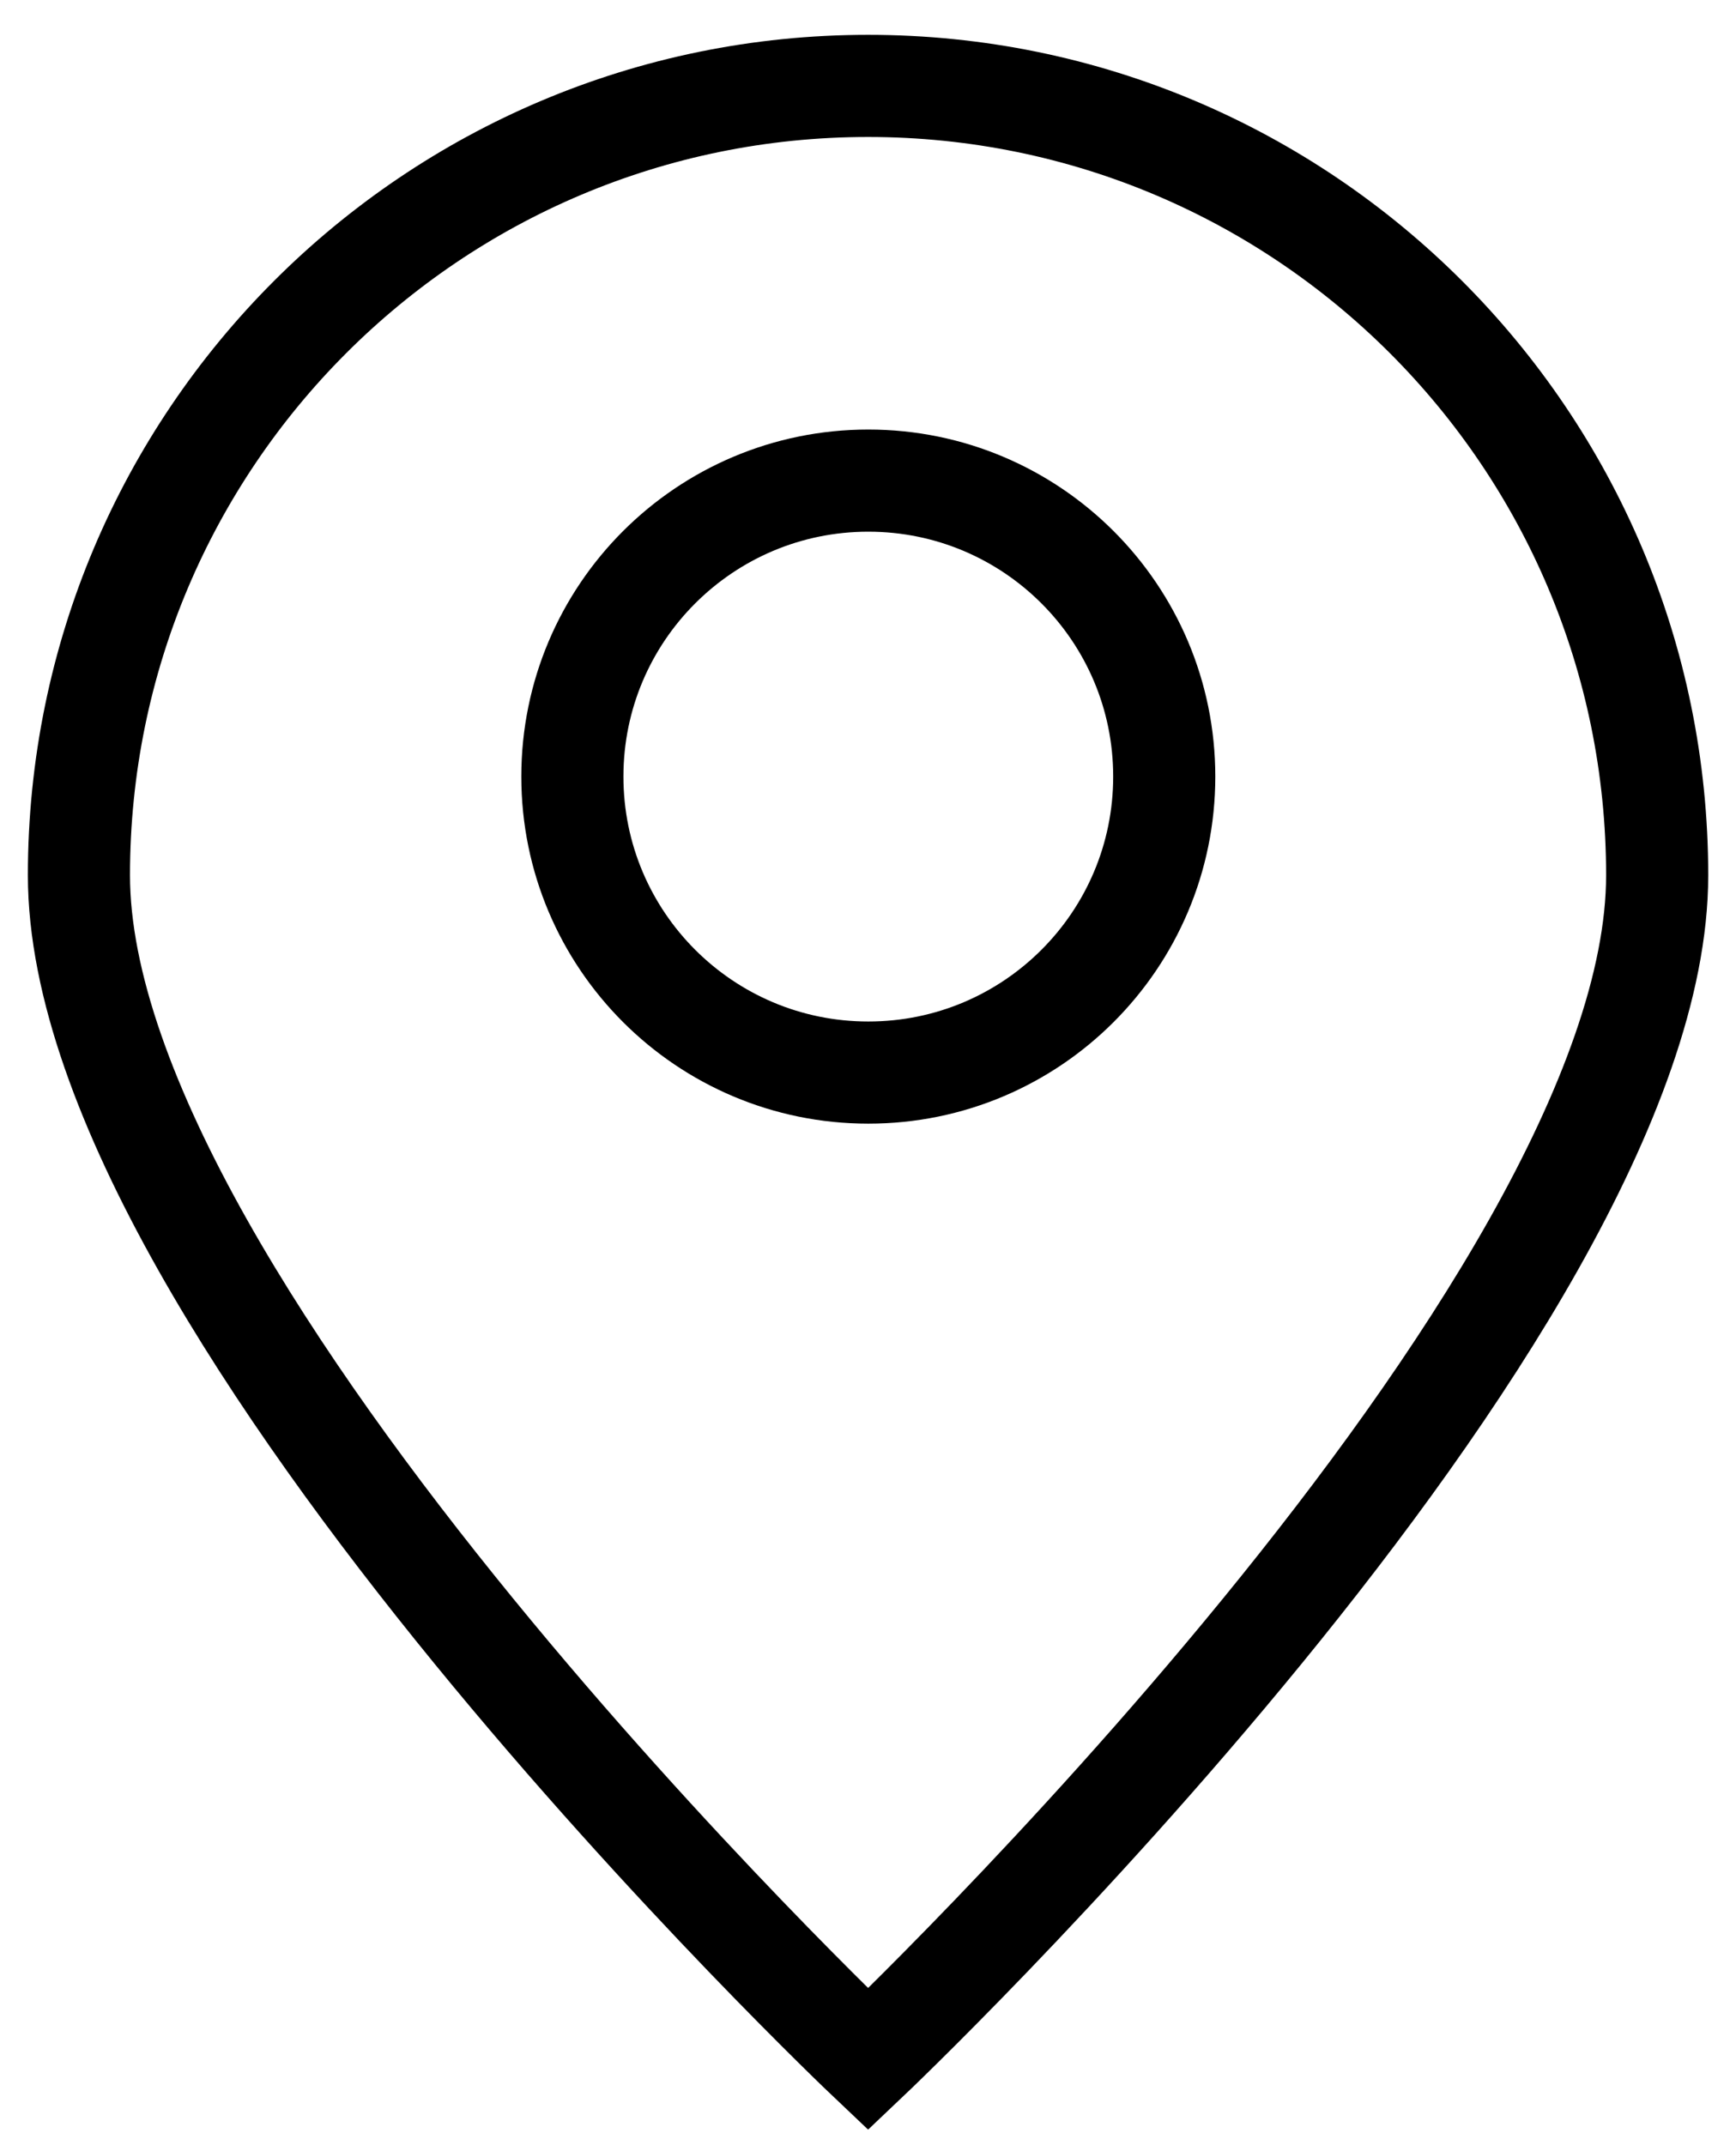
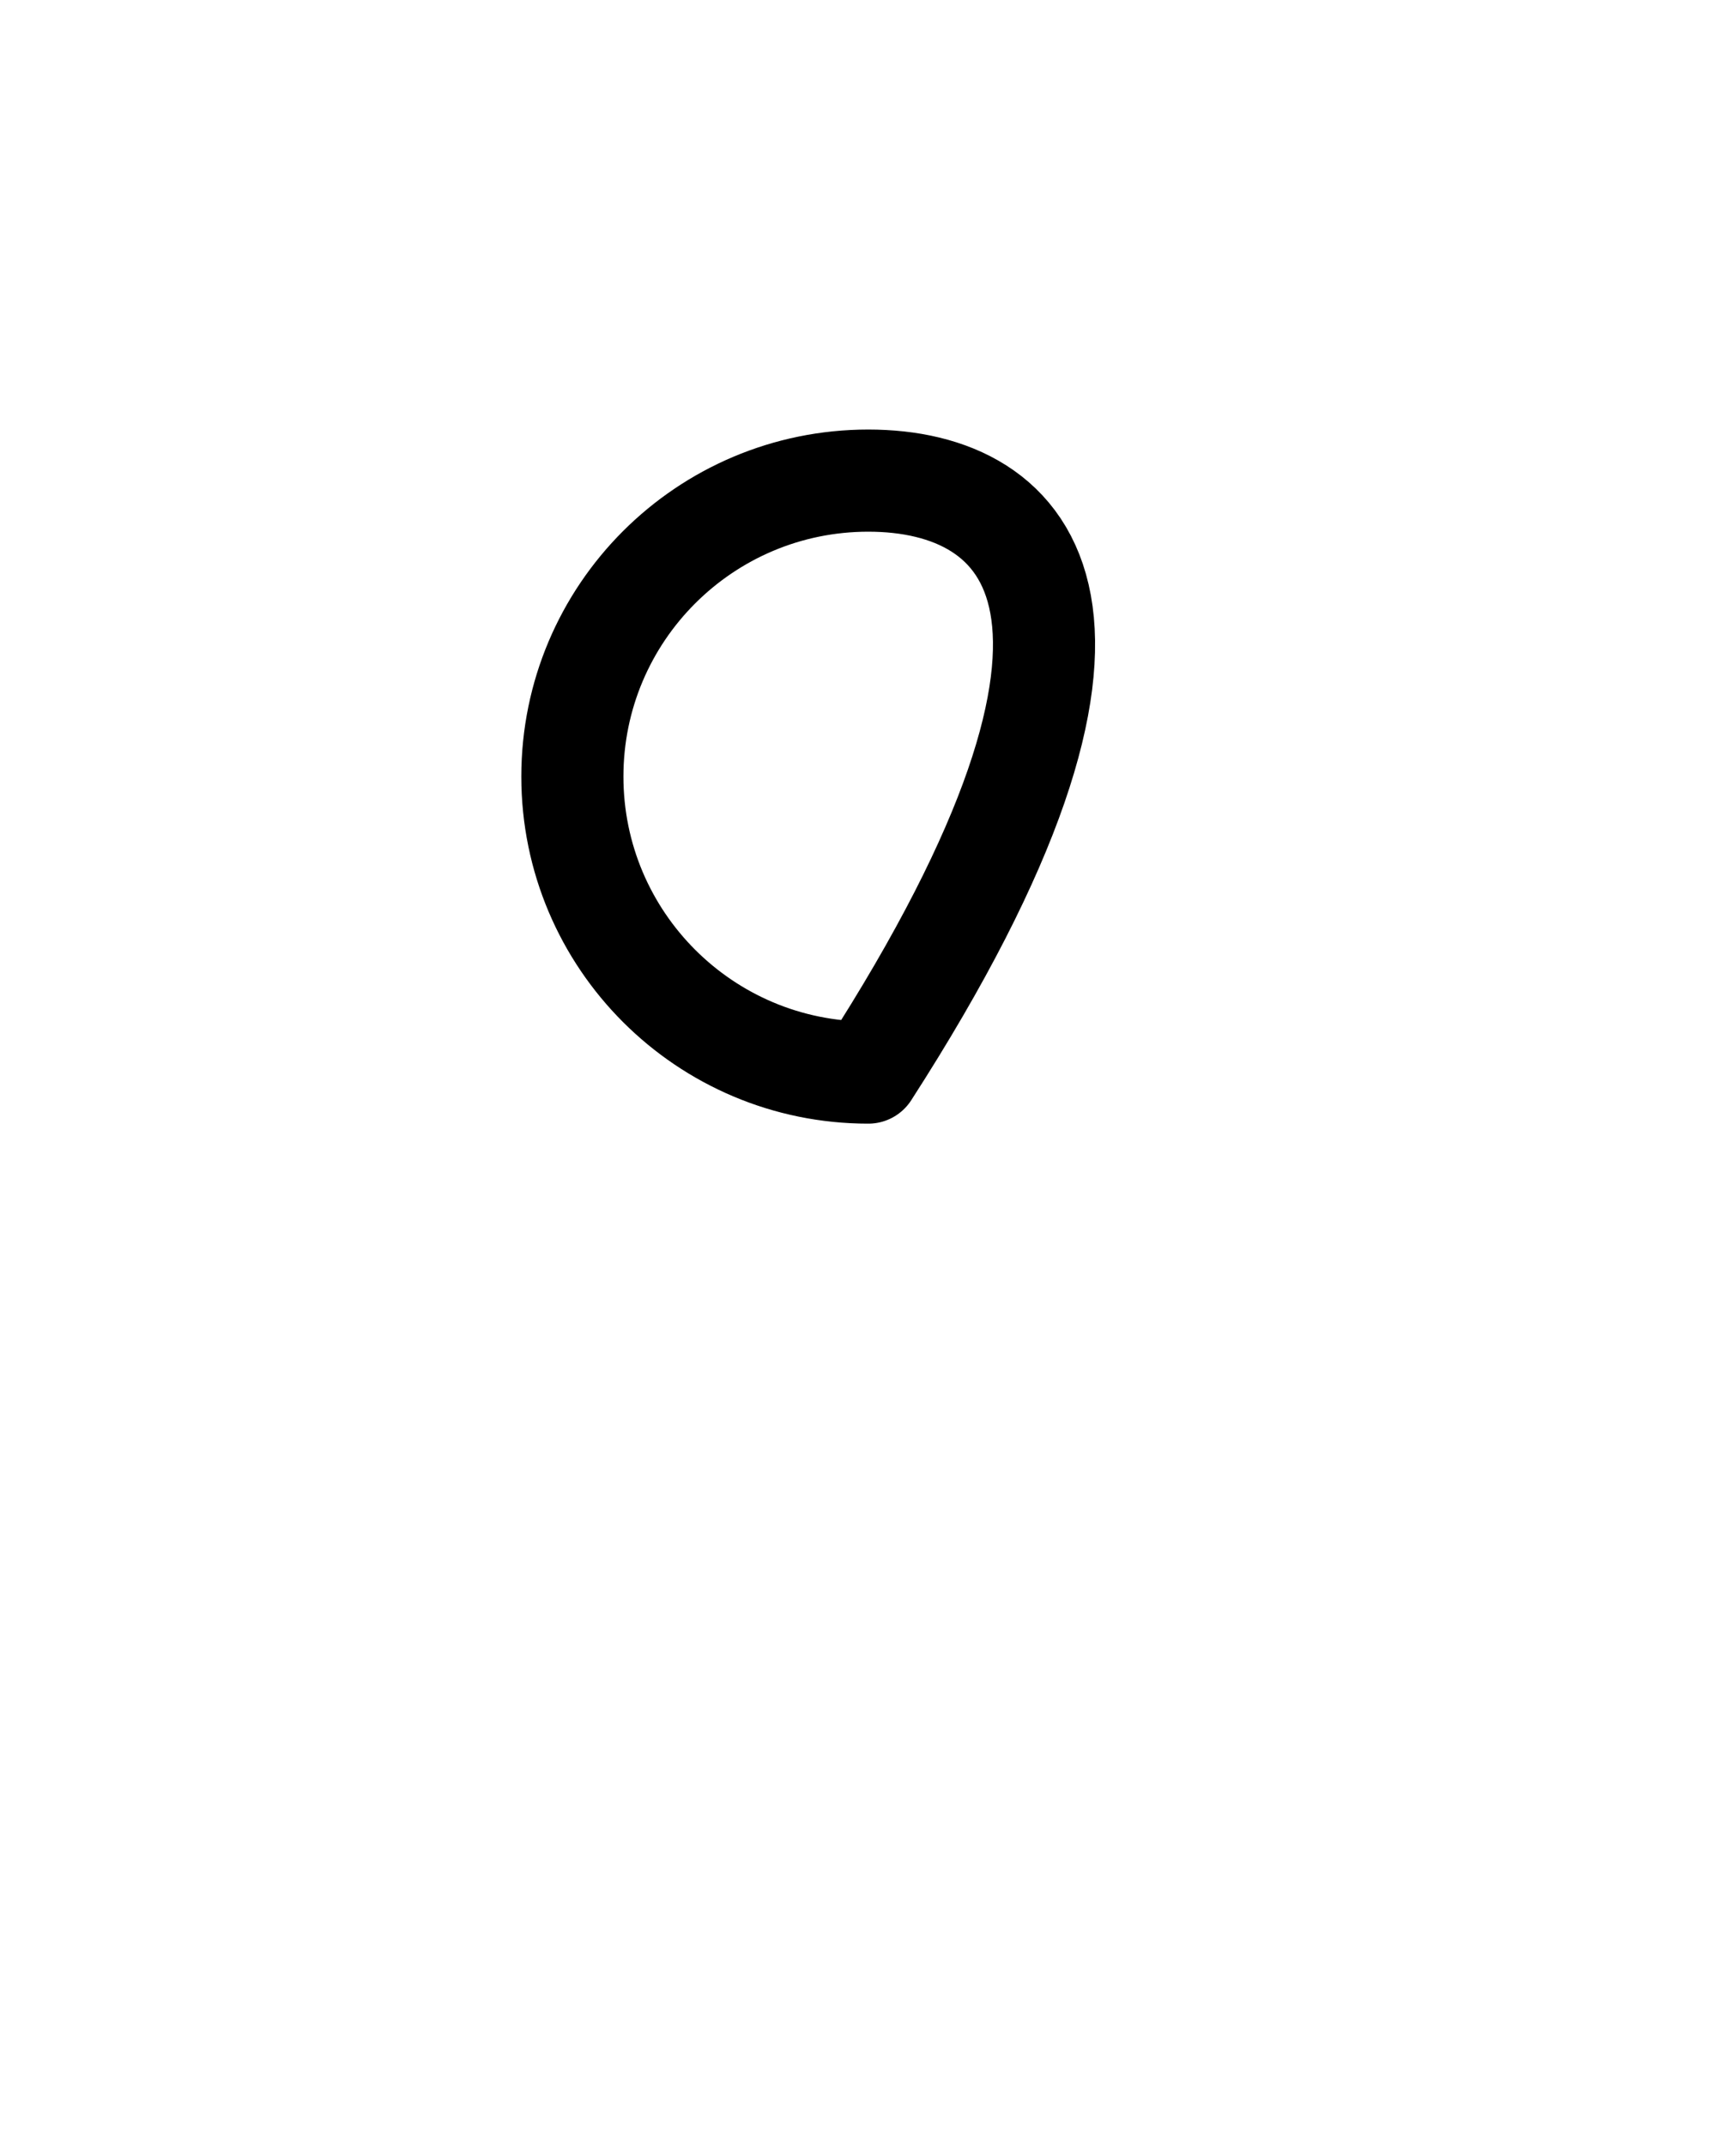
<svg xmlns="http://www.w3.org/2000/svg" width="17" height="21" viewBox="0 0 17 21" fill="none">
-   <path d="M16.228 8.568C16.228 12.836 8.501 20.159 8.501 20.159C8.501 20.159 0.773 12.836 0.773 8.568C0.773 4.3 4.233 0.841 8.501 0.841C12.768 0.841 16.228 4.3 16.228 8.568Z" stroke="black" />
-   <path d="M8.503 10.5C10.104 10.5 11.401 9.203 11.401 7.602C11.401 6.002 10.104 4.705 8.503 4.705C6.903 4.705 5.605 6.002 5.605 7.602C5.605 9.203 6.903 10.5 8.503 10.5Z" stroke="black" stroke-linecap="round" stroke-linejoin="round" />
+   <path d="M8.503 10.5C11.401 6.002 10.104 4.705 8.503 4.705C6.903 4.705 5.605 6.002 5.605 7.602C5.605 9.203 6.903 10.5 8.503 10.5Z" stroke="black" stroke-linecap="round" stroke-linejoin="round" />
</svg>